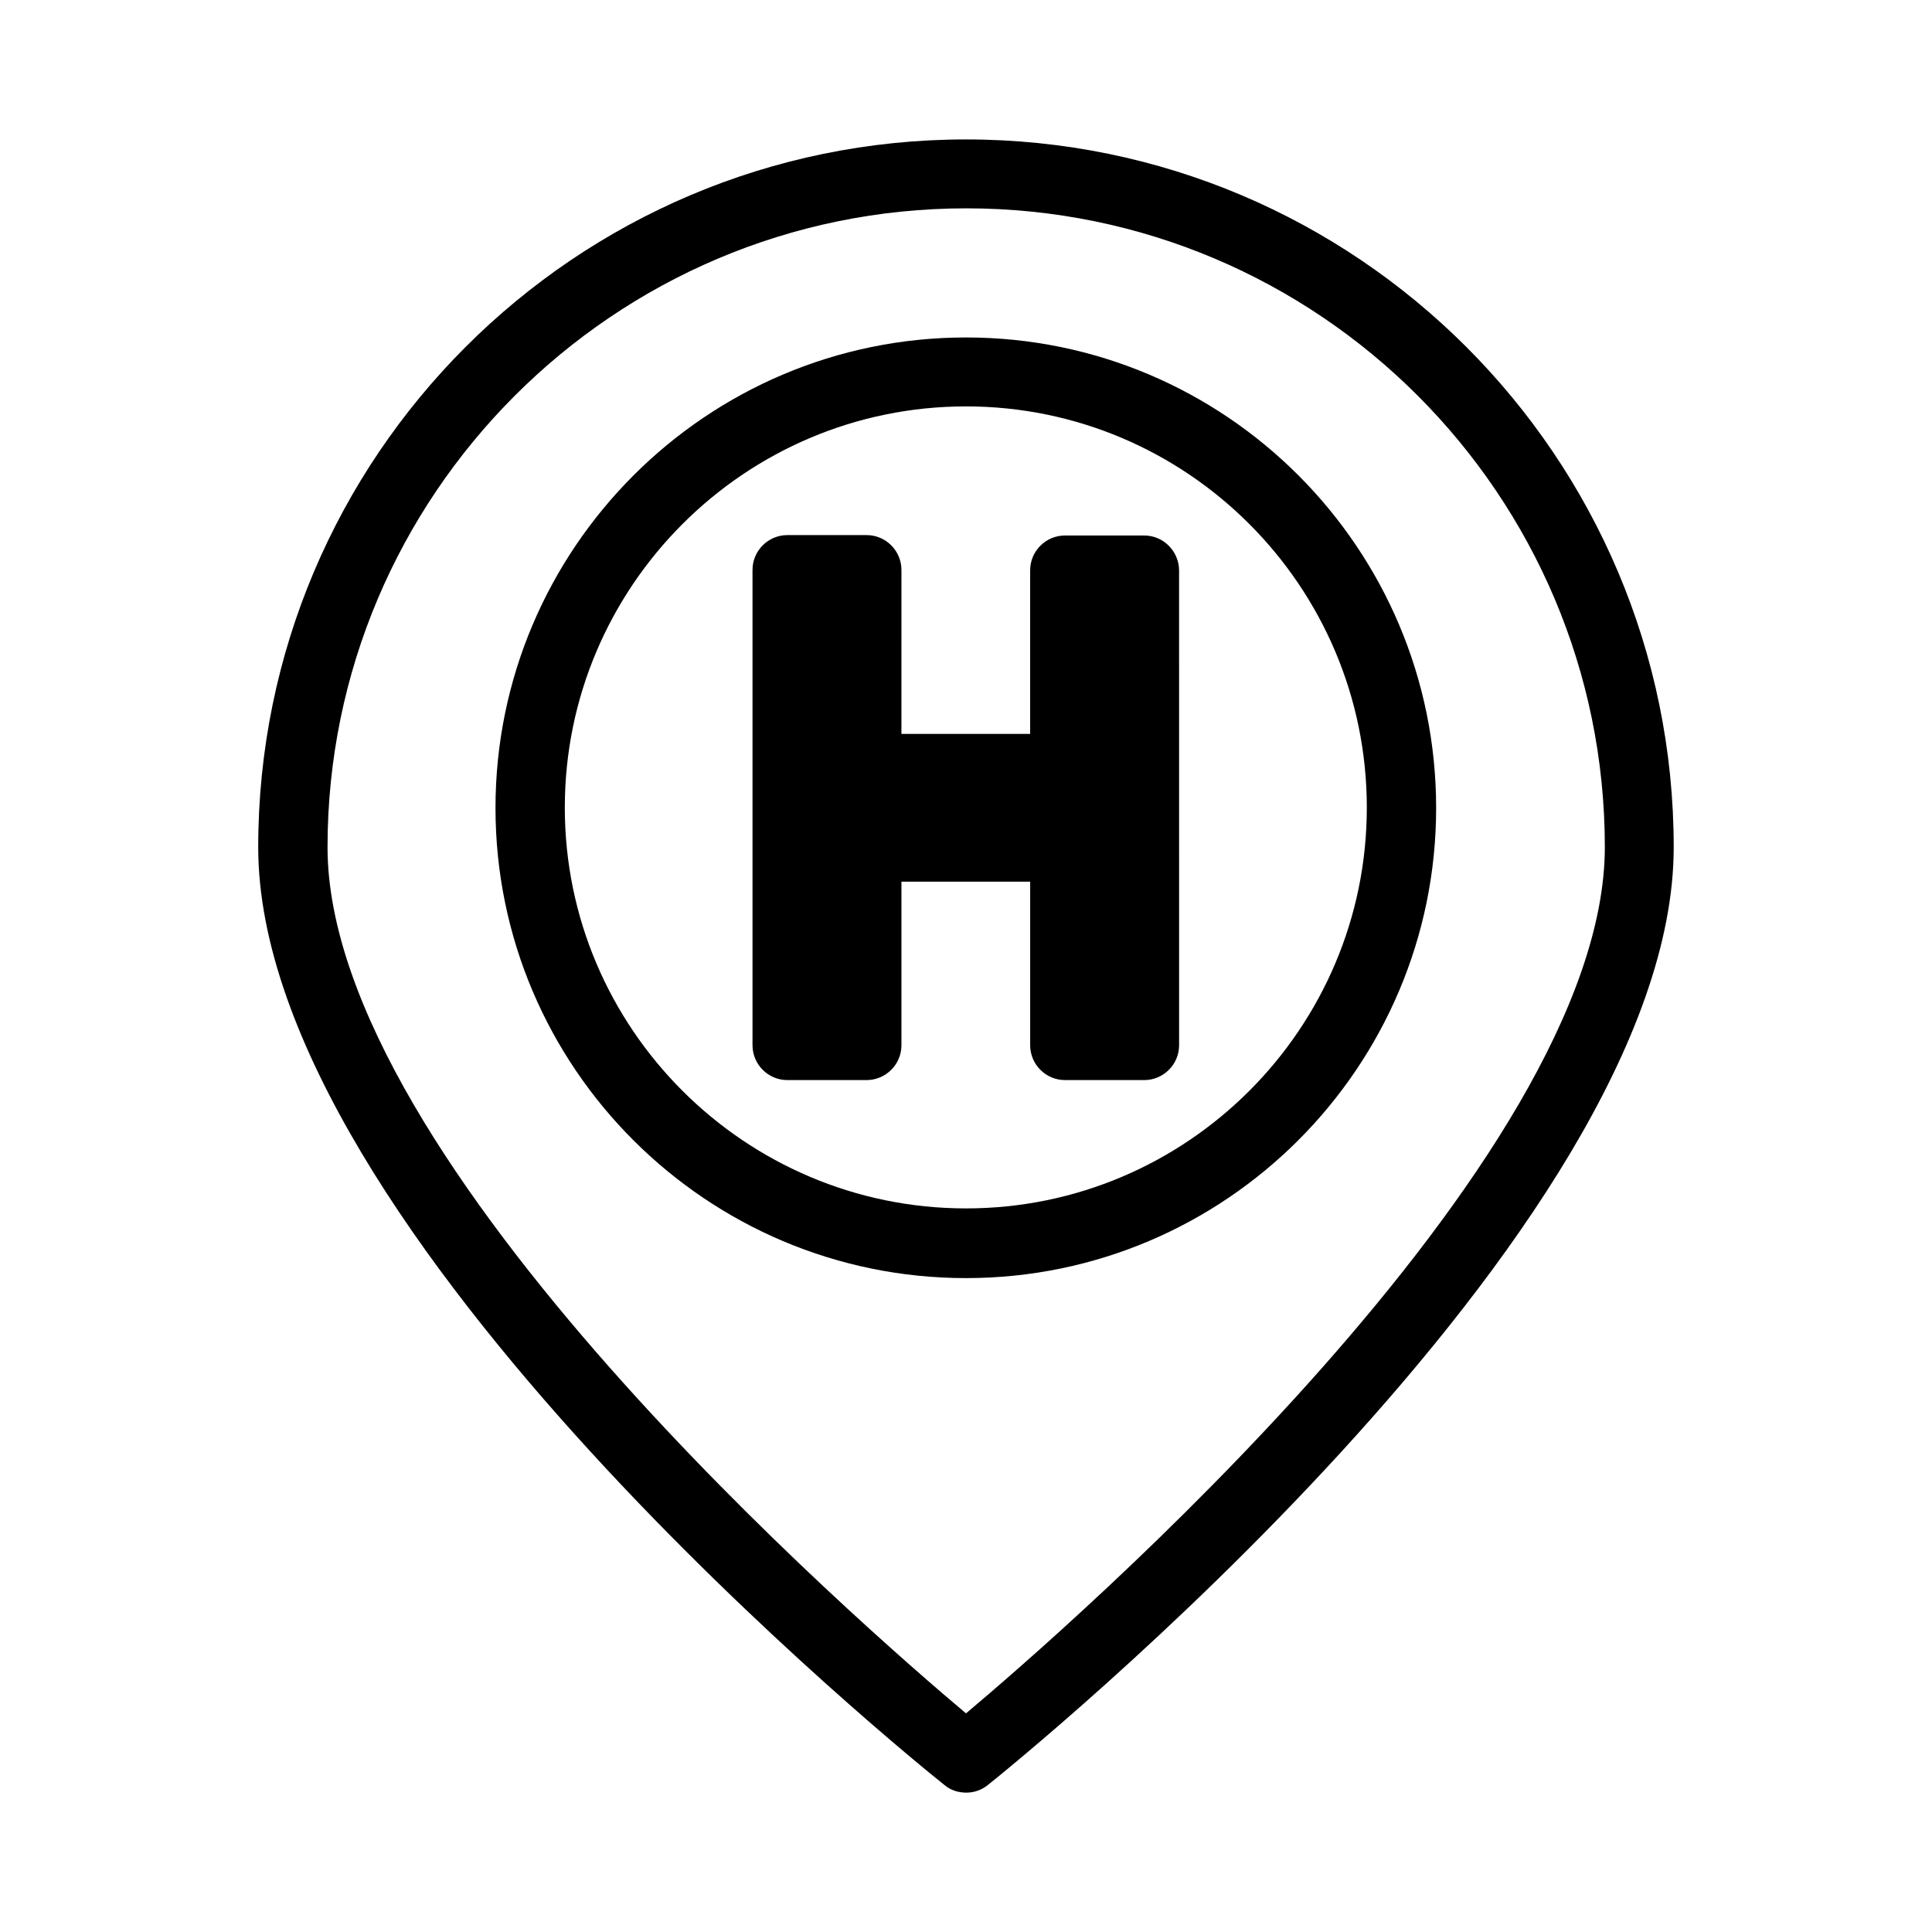
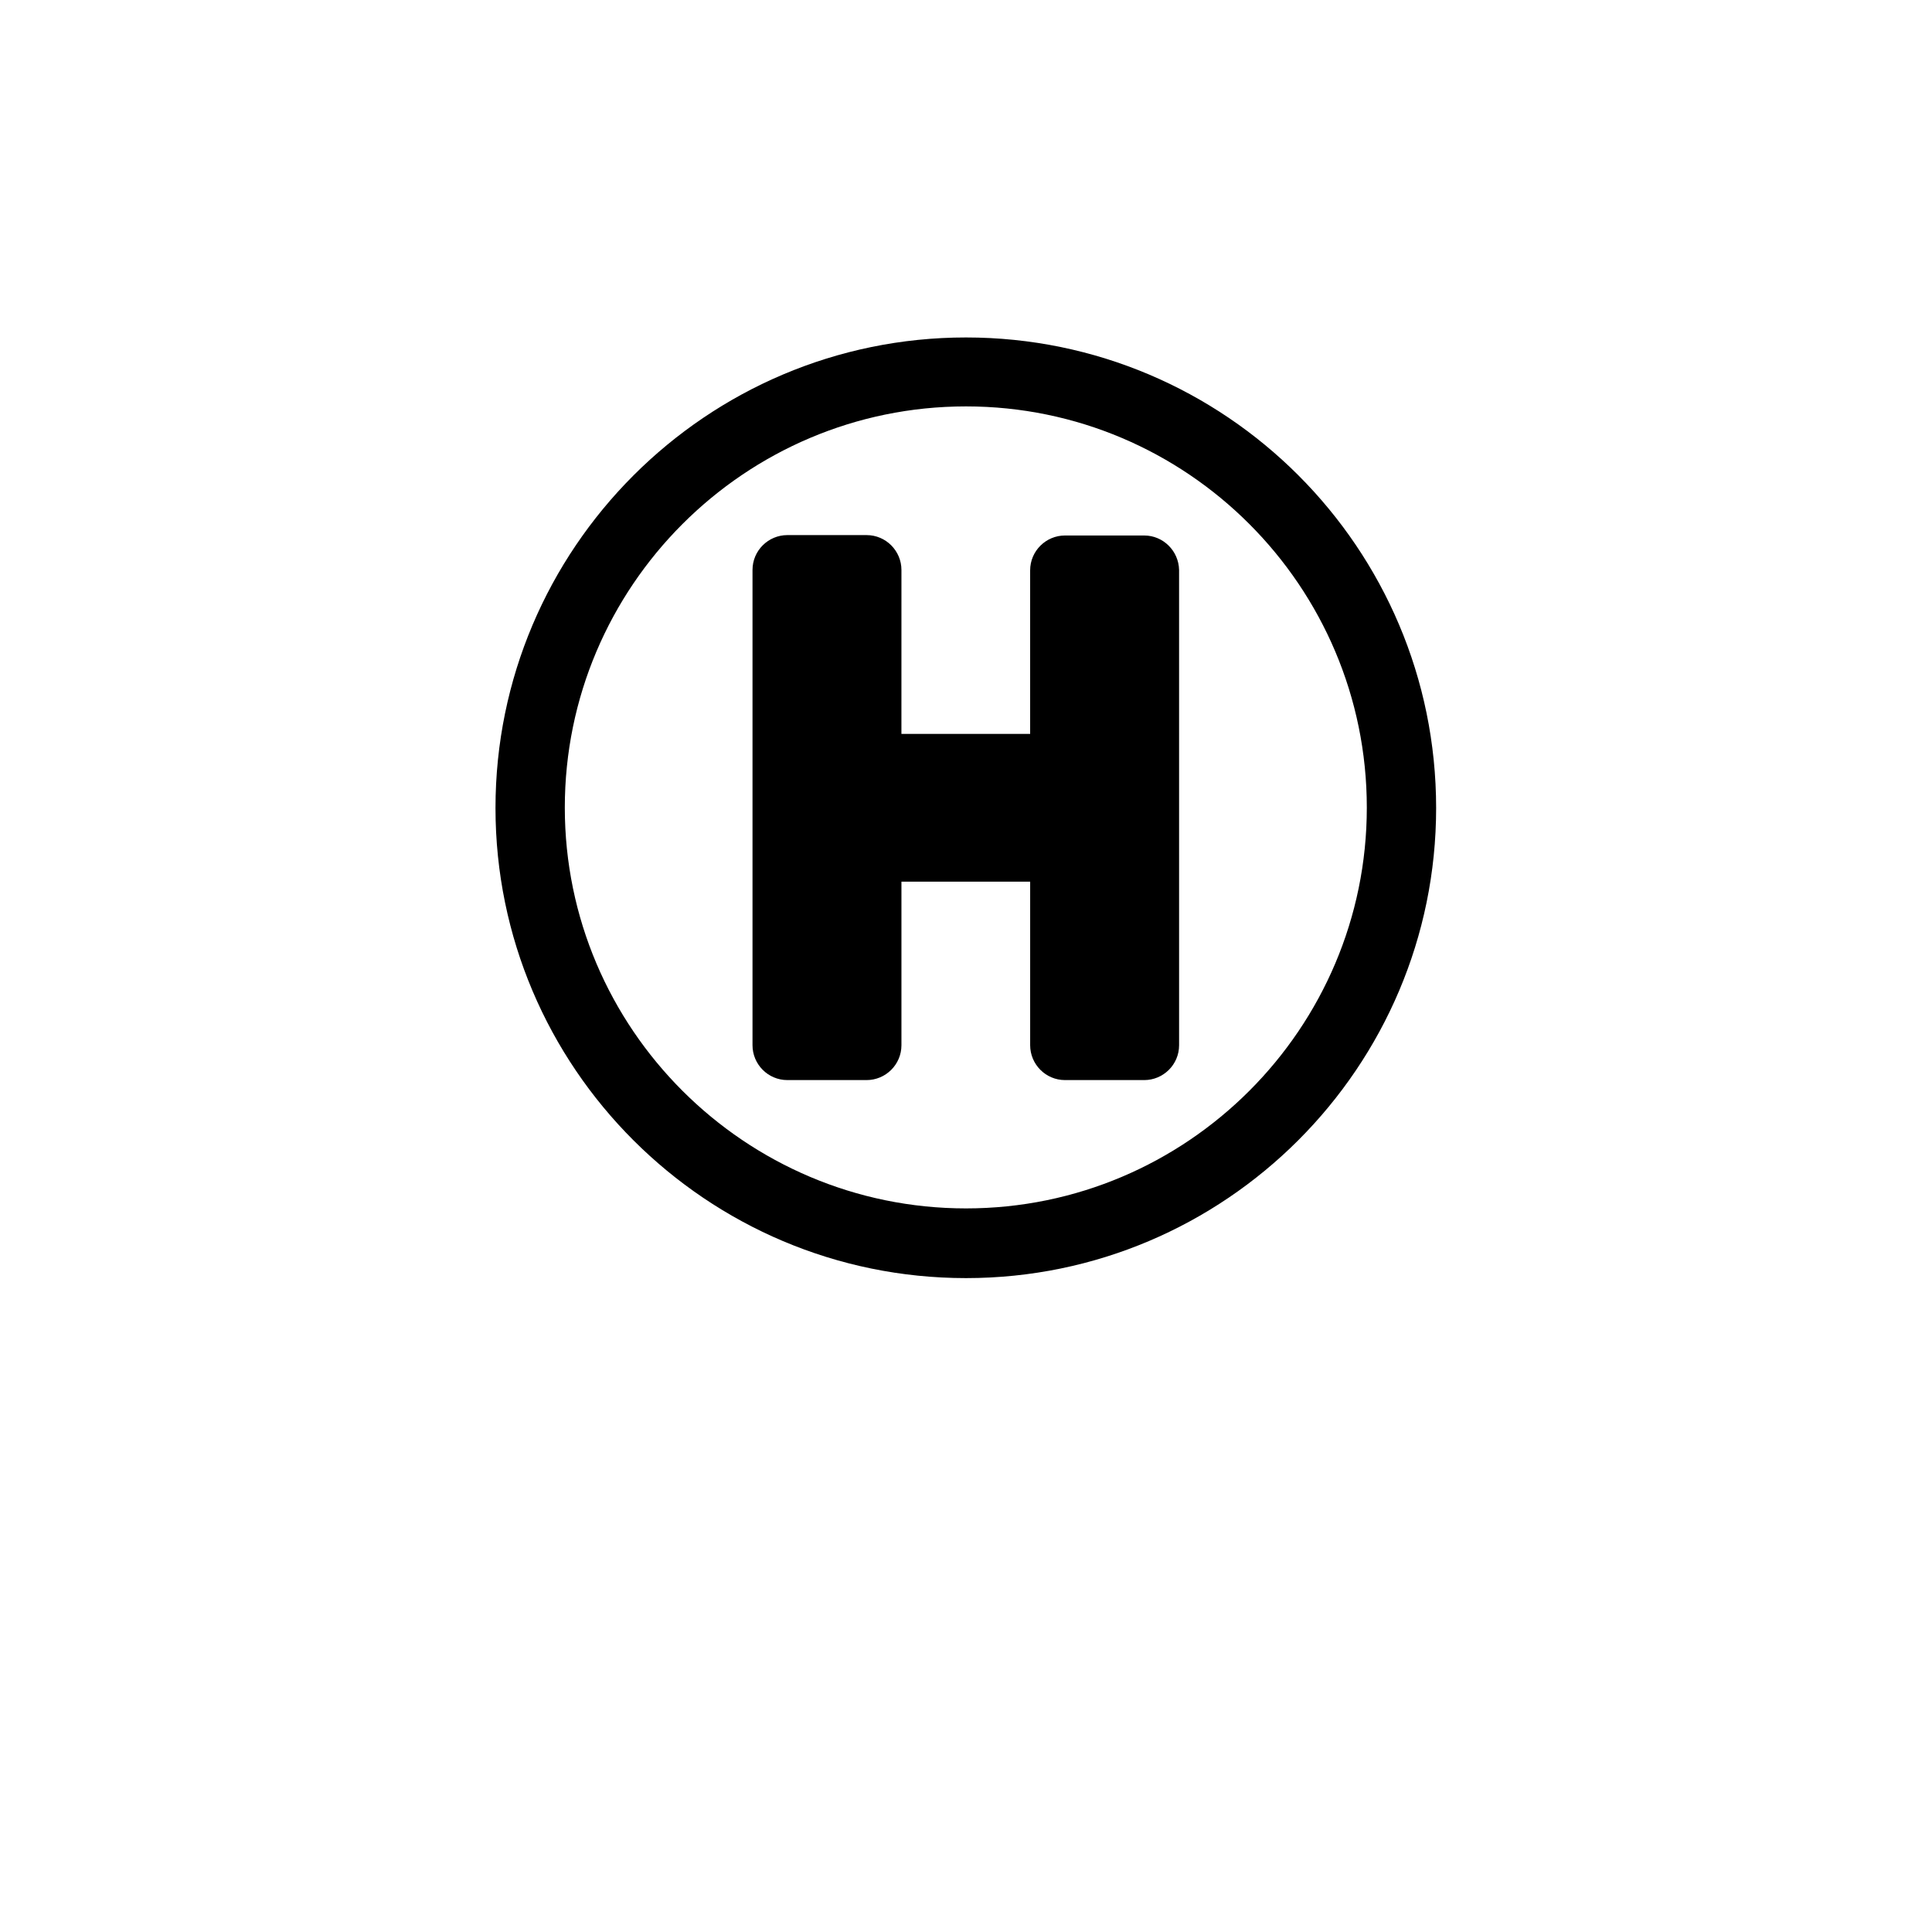
<svg xmlns="http://www.w3.org/2000/svg" fill="#000000" width="800px" height="800px" version="1.1" viewBox="144 144 512 512">
  <g>
-     <path d="m400 180.95c-103.49 0-187.57 84.074-187.57 187.57 0 101.92 174.45 242.67 181.89 248.55 1.574 1.363 3.672 1.996 5.773 1.996 2.098 0 4.094-0.734 5.668-1.996 7.348-5.879 181.79-146.63 181.79-248.55 0-103.49-84.074-187.57-187.56-187.57zm0 417.11c-26.348-22.148-169.2-145.89-169.2-229.55 0-93.309 75.887-169.3 169.3-169.3 93.309 0 169.2 75.887 169.2 169.3-0.102 83.652-142.95 207.4-169.3 229.55z" />
    <path d="m400 233.43c-68.75 0-124.69 55.945-124.69 124.69 0 68.75 55.945 124.59 124.69 124.59 68.75 0 124.59-55.945 124.59-124.59-0.004-68.852-55.844-124.69-124.59-124.69zm0 230.81c-58.566 0-106.32-47.652-106.32-106.22s47.652-106.32 106.32-106.32c58.566 0 106.22 47.652 106.22 106.32 0 58.566-47.652 106.22-106.22 106.22z" />
    <path d="m447.23 285.91h-20.992c-5.039 0-9.238 4.094-9.238 9.238v43.348h-34.113l0.004-43.453c0-5.039-4.094-9.238-9.238-9.238h-20.992c-5.039 0-9.238 4.094-9.238 9.238v125.95c0 5.039 4.094 9.238 9.238 9.238h20.992c5.039 0 9.238-4.094 9.238-9.238v-43.348h34.113v43.348c0 5.039 4.094 9.238 9.238 9.238h20.992c5.039 0 9.238-4.094 9.238-9.238l-0.004-125.95c-0.105-5.039-4.199-9.133-9.238-9.133z" />
  </g>
</svg>